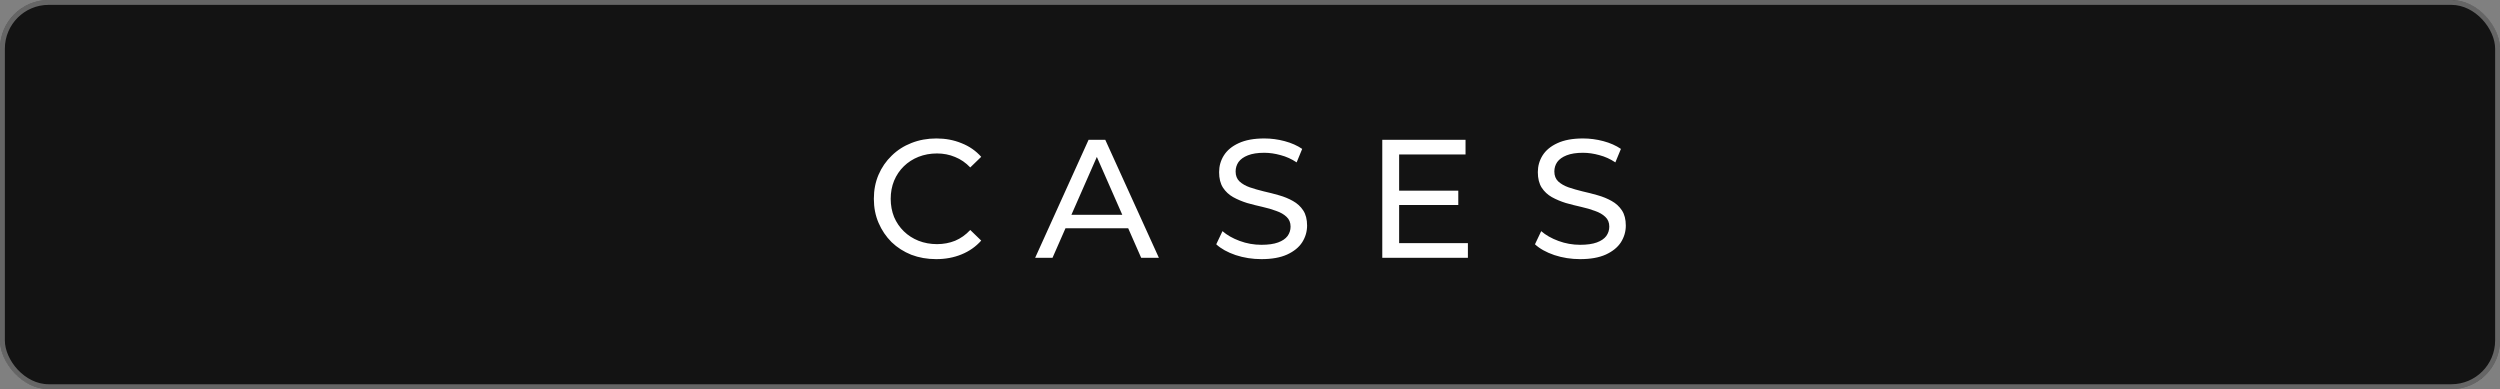
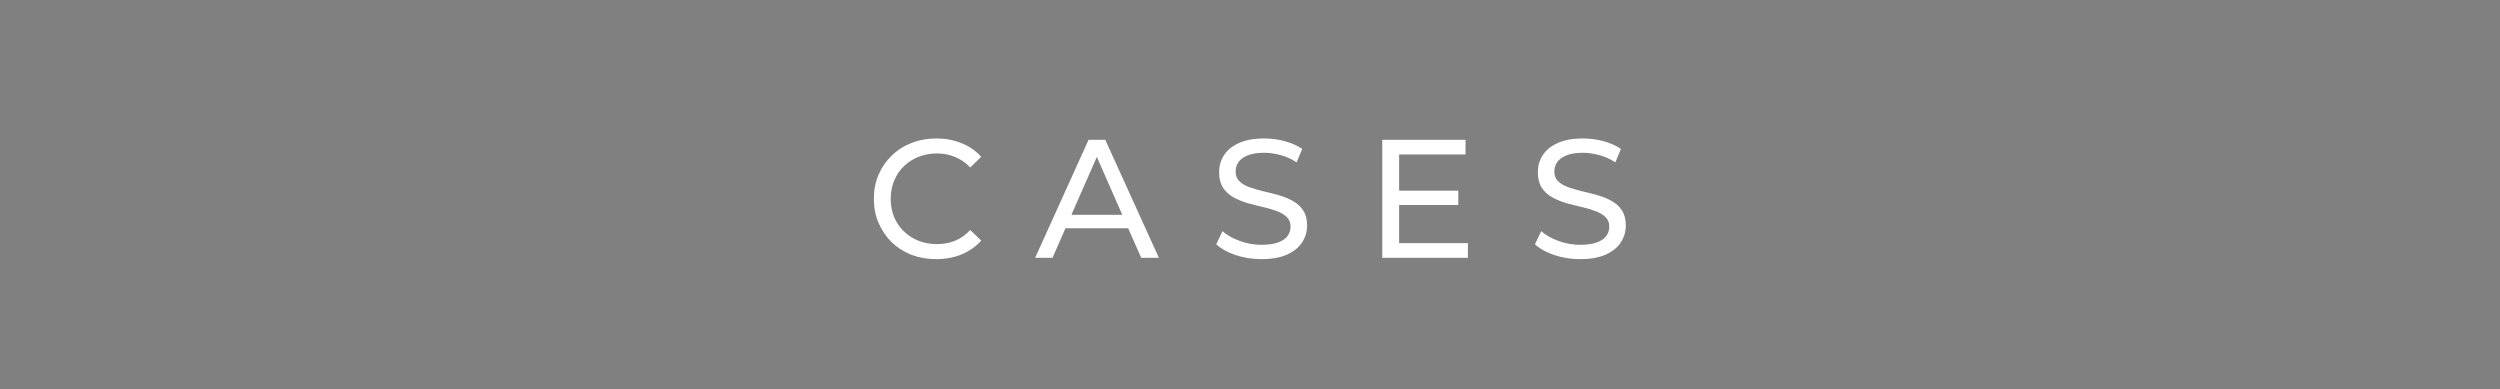
<svg xmlns="http://www.w3.org/2000/svg" width="257" height="40" viewBox="0 0 257 40" fill="none">
  <rect x="0" y="0" width="257" height="40" fill="#808080" stroke="none" />
-   <rect width="257" height="40" rx="5" fill="#131313" />
-   <rect x="0.25" y="0.25" width="256.5" height="39.5" rx="4.75" stroke="white" stroke-opacity="0.35" stroke-width="0.5" />
  <path d="M96.242 26.639C95.318 26.639 94.464 26.488 93.678 26.188C92.904 25.876 92.228 25.443 91.651 24.889C91.085 24.323 90.64 23.664 90.317 22.913C89.993 22.163 89.832 21.337 89.832 20.436C89.832 19.535 89.993 18.709 90.317 17.958C90.64 17.207 91.091 16.555 91.668 16C92.246 15.434 92.921 15.001 93.695 14.701C94.481 14.389 95.336 14.233 96.26 14.233C97.195 14.233 98.056 14.395 98.841 14.718C99.638 15.03 100.314 15.498 100.869 16.122L99.742 17.213C99.28 16.728 98.761 16.37 98.183 16.139C97.606 15.896 96.987 15.775 96.329 15.775C95.648 15.775 95.012 15.89 94.423 16.122C93.846 16.352 93.343 16.676 92.916 17.092C92.488 17.508 92.153 18.004 91.911 18.582C91.68 19.148 91.564 19.766 91.564 20.436C91.564 21.106 91.68 21.73 91.911 22.307C92.153 22.873 92.488 23.364 92.916 23.78C93.343 24.196 93.846 24.519 94.423 24.75C95.012 24.981 95.648 25.097 96.329 25.097C96.987 25.097 97.606 24.981 98.183 24.75C98.761 24.508 99.28 24.138 99.742 23.641L100.869 24.733C100.314 25.357 99.638 25.83 98.841 26.154C98.056 26.477 97.19 26.639 96.242 26.639ZM106.414 26.5L111.906 14.371H113.622L119.132 26.5H117.312L112.409 15.342H113.102L108.199 26.5H106.414ZM108.753 23.468L109.221 22.082H116.047L116.55 23.468H108.753ZM129.673 26.639C128.749 26.639 127.866 26.5 127.022 26.223C126.179 25.934 125.515 25.564 125.03 25.114L125.671 23.762C126.133 24.167 126.722 24.502 127.438 24.767C128.154 25.033 128.899 25.166 129.673 25.166C130.378 25.166 130.95 25.085 131.389 24.923C131.828 24.762 132.151 24.542 132.359 24.265C132.567 23.976 132.671 23.653 132.671 23.295C132.671 22.879 132.532 22.544 132.255 22.29C131.989 22.036 131.637 21.833 131.198 21.683C130.771 21.521 130.297 21.383 129.777 21.267C129.258 21.152 128.732 21.019 128.201 20.869C127.681 20.707 127.201 20.505 126.763 20.262C126.335 20.02 125.989 19.697 125.723 19.292C125.457 18.876 125.324 18.345 125.324 17.698C125.324 17.074 125.486 16.503 125.81 15.983C126.145 15.451 126.653 15.03 127.334 14.718C128.027 14.395 128.905 14.233 129.968 14.233C130.673 14.233 131.371 14.325 132.064 14.51C132.757 14.695 133.358 14.961 133.866 15.307L133.295 16.693C132.775 16.347 132.226 16.098 131.649 15.948C131.071 15.787 130.511 15.706 129.968 15.706C129.286 15.706 128.726 15.792 128.287 15.966C127.848 16.139 127.525 16.37 127.317 16.659C127.121 16.947 127.022 17.271 127.022 17.629C127.022 18.056 127.155 18.397 127.421 18.651C127.698 18.905 128.05 19.107 128.478 19.258C128.917 19.408 129.396 19.546 129.916 19.673C130.436 19.789 130.956 19.922 131.475 20.072C132.007 20.222 132.486 20.418 132.913 20.661C133.352 20.904 133.705 21.227 133.97 21.631C134.236 22.036 134.369 22.555 134.369 23.191C134.369 23.803 134.201 24.375 133.866 24.906C133.531 25.426 133.012 25.847 132.307 26.171C131.614 26.483 130.736 26.639 129.673 26.639ZM143.675 19.604H149.912V21.077H143.675V19.604ZM143.831 24.993H150.9V26.5H142.098V14.371H150.657V15.879H143.831V24.993ZM162.438 26.639C161.514 26.639 160.63 26.5 159.787 26.223C158.944 25.934 158.28 25.564 157.794 25.114L158.436 23.762C158.898 24.167 159.487 24.502 160.203 24.767C160.919 25.033 161.664 25.166 162.438 25.166C163.143 25.166 163.714 25.085 164.153 24.923C164.592 24.762 164.916 24.542 165.124 24.265C165.331 23.976 165.435 23.653 165.435 23.295C165.435 22.879 165.297 22.544 165.02 22.29C164.754 22.036 164.402 21.833 163.963 21.683C163.535 21.521 163.062 21.383 162.542 21.267C162.022 21.152 161.497 21.019 160.965 20.869C160.445 20.707 159.966 20.505 159.527 20.262C159.1 20.02 158.753 19.697 158.487 19.292C158.222 18.876 158.089 18.345 158.089 17.698C158.089 17.074 158.251 16.503 158.574 15.983C158.909 15.451 159.417 15.03 160.099 14.718C160.792 14.395 161.67 14.233 162.732 14.233C163.437 14.233 164.136 14.325 164.829 14.51C165.522 14.695 166.123 14.961 166.631 15.307L166.059 16.693C165.539 16.347 164.991 16.098 164.413 15.948C163.836 15.787 163.275 15.706 162.732 15.706C162.051 15.706 161.491 15.792 161.052 15.966C160.613 16.139 160.289 16.37 160.082 16.659C159.885 16.947 159.787 17.271 159.787 17.629C159.787 18.056 159.92 18.397 160.185 18.651C160.463 18.905 160.815 19.107 161.242 19.258C161.681 19.408 162.161 19.546 162.68 19.673C163.2 19.789 163.72 19.922 164.24 20.072C164.771 20.222 165.251 20.418 165.678 20.661C166.117 20.904 166.469 21.227 166.735 21.631C167.001 22.036 167.133 22.555 167.133 23.191C167.133 23.803 166.966 24.375 166.631 24.906C166.296 25.426 165.776 25.847 165.072 26.171C164.378 26.483 163.501 26.639 162.438 26.639Z" fill="white" />
</svg>